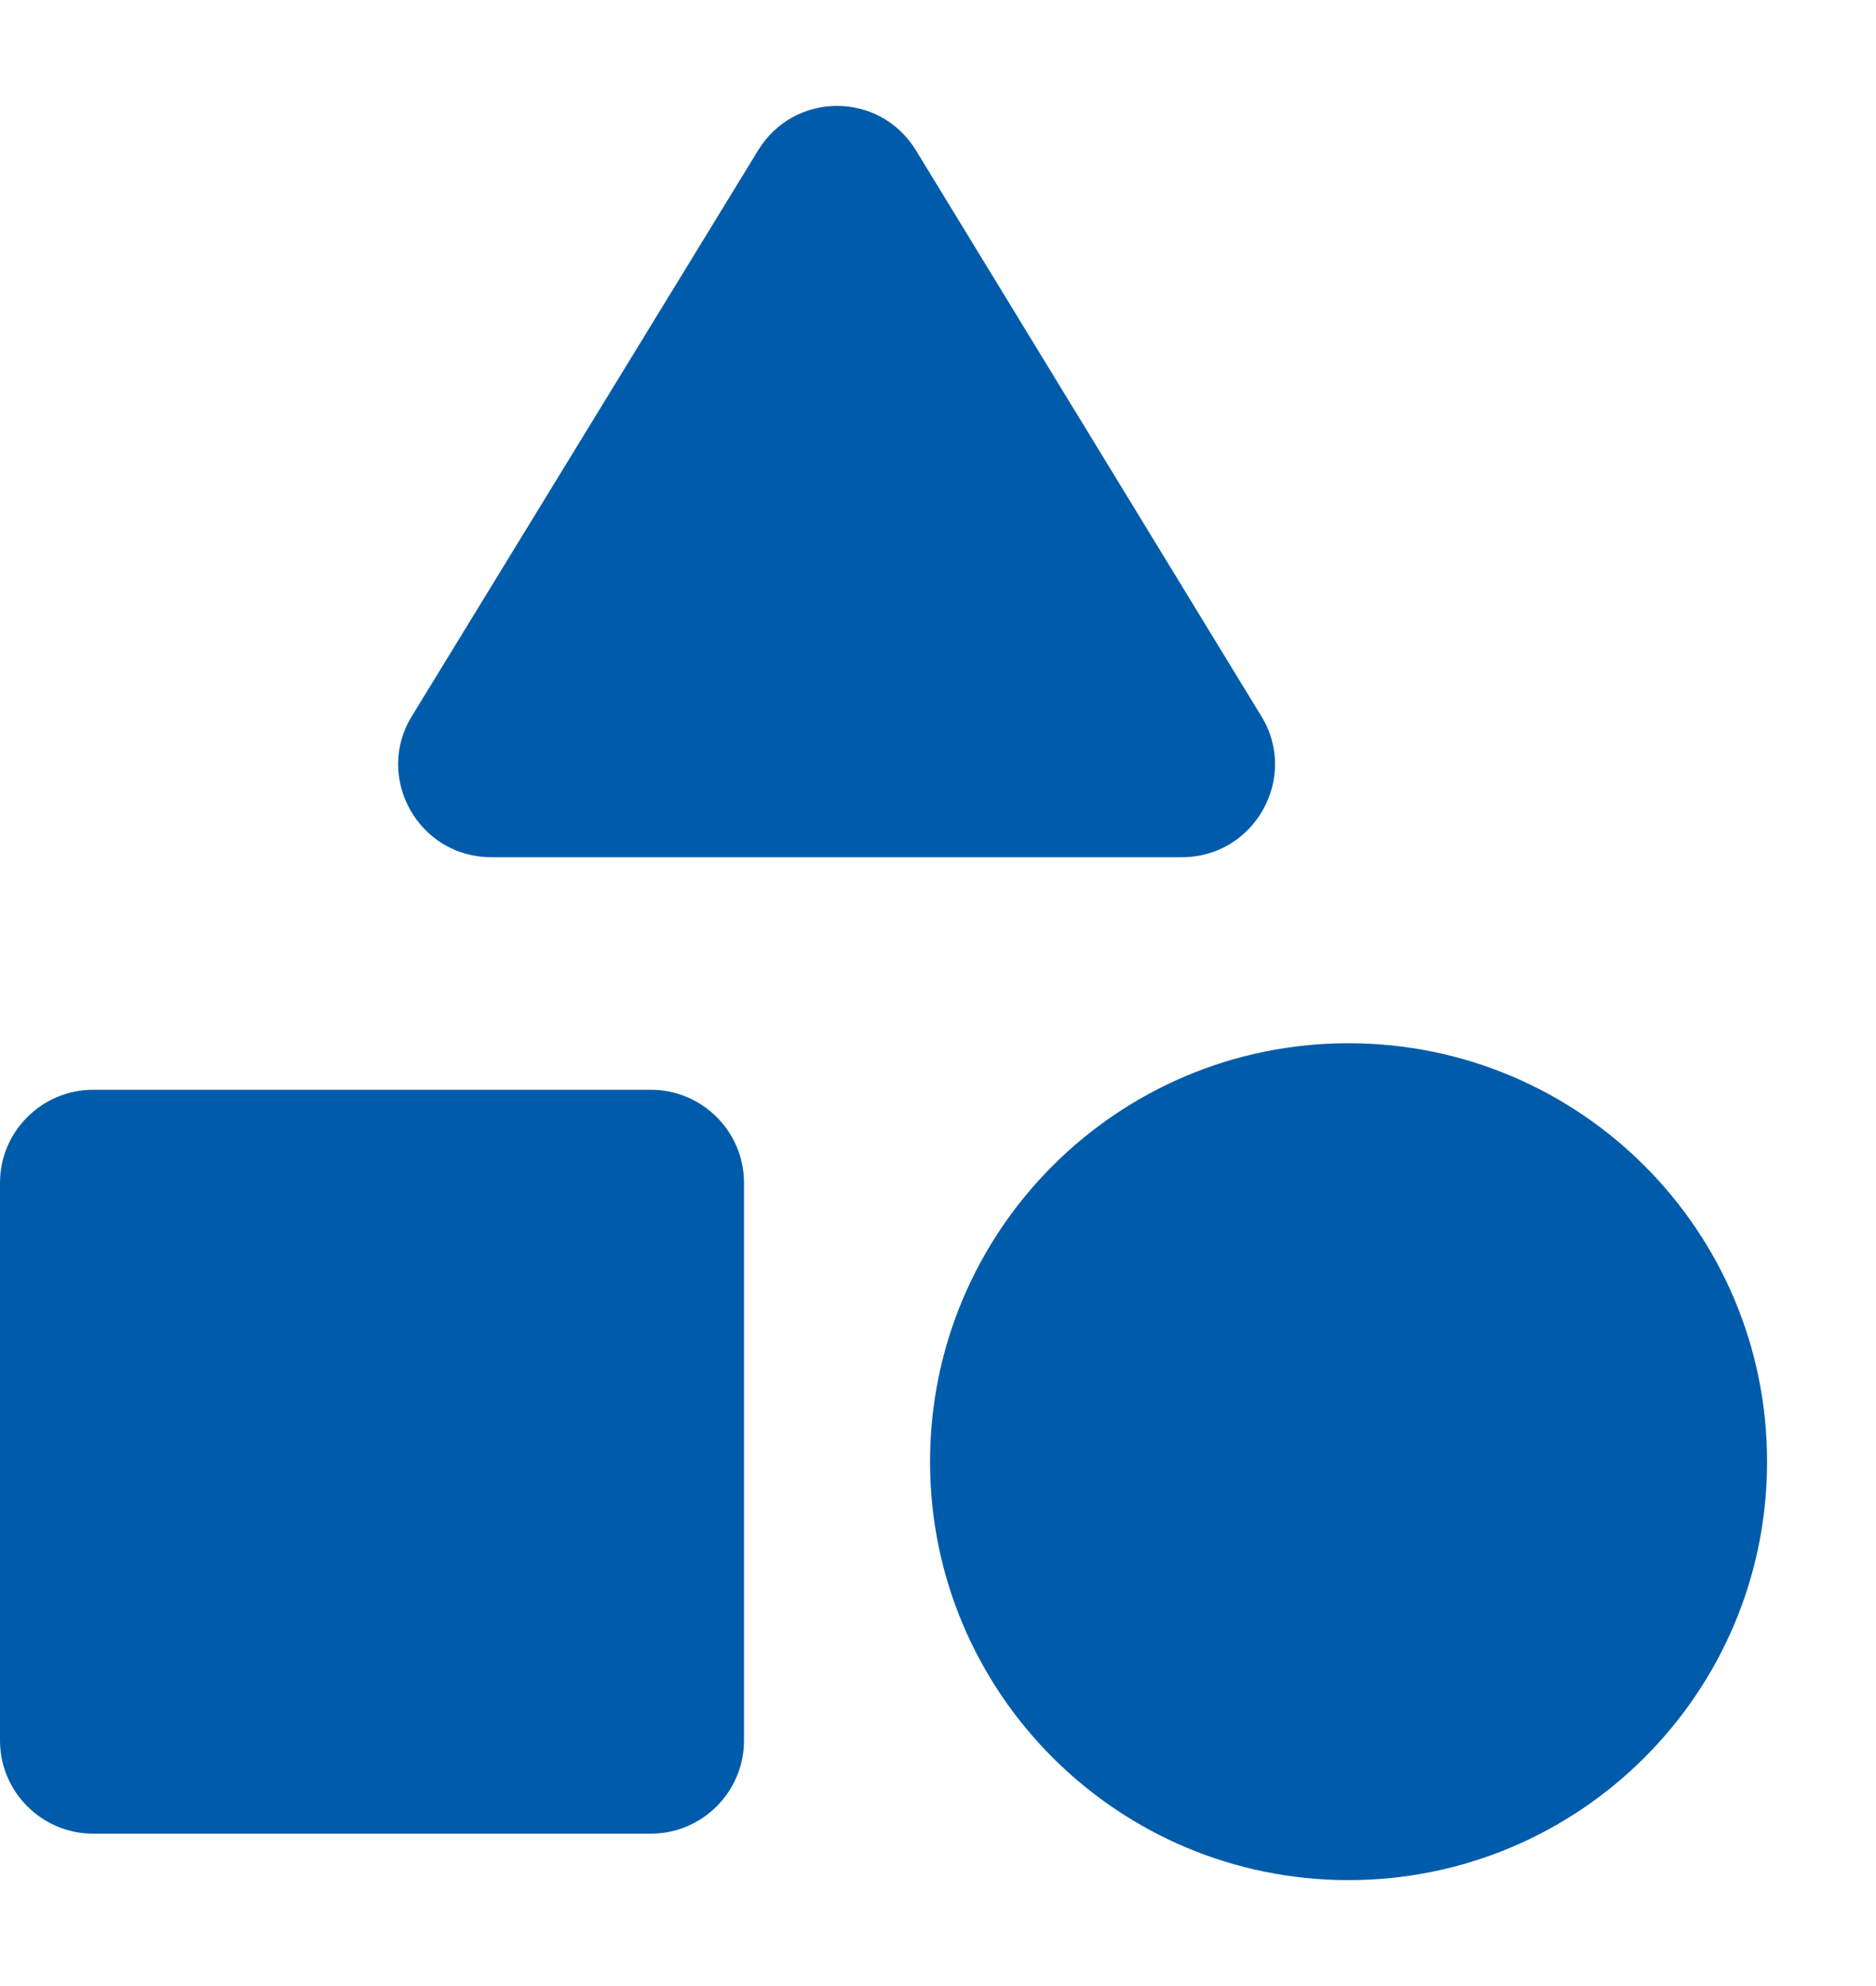
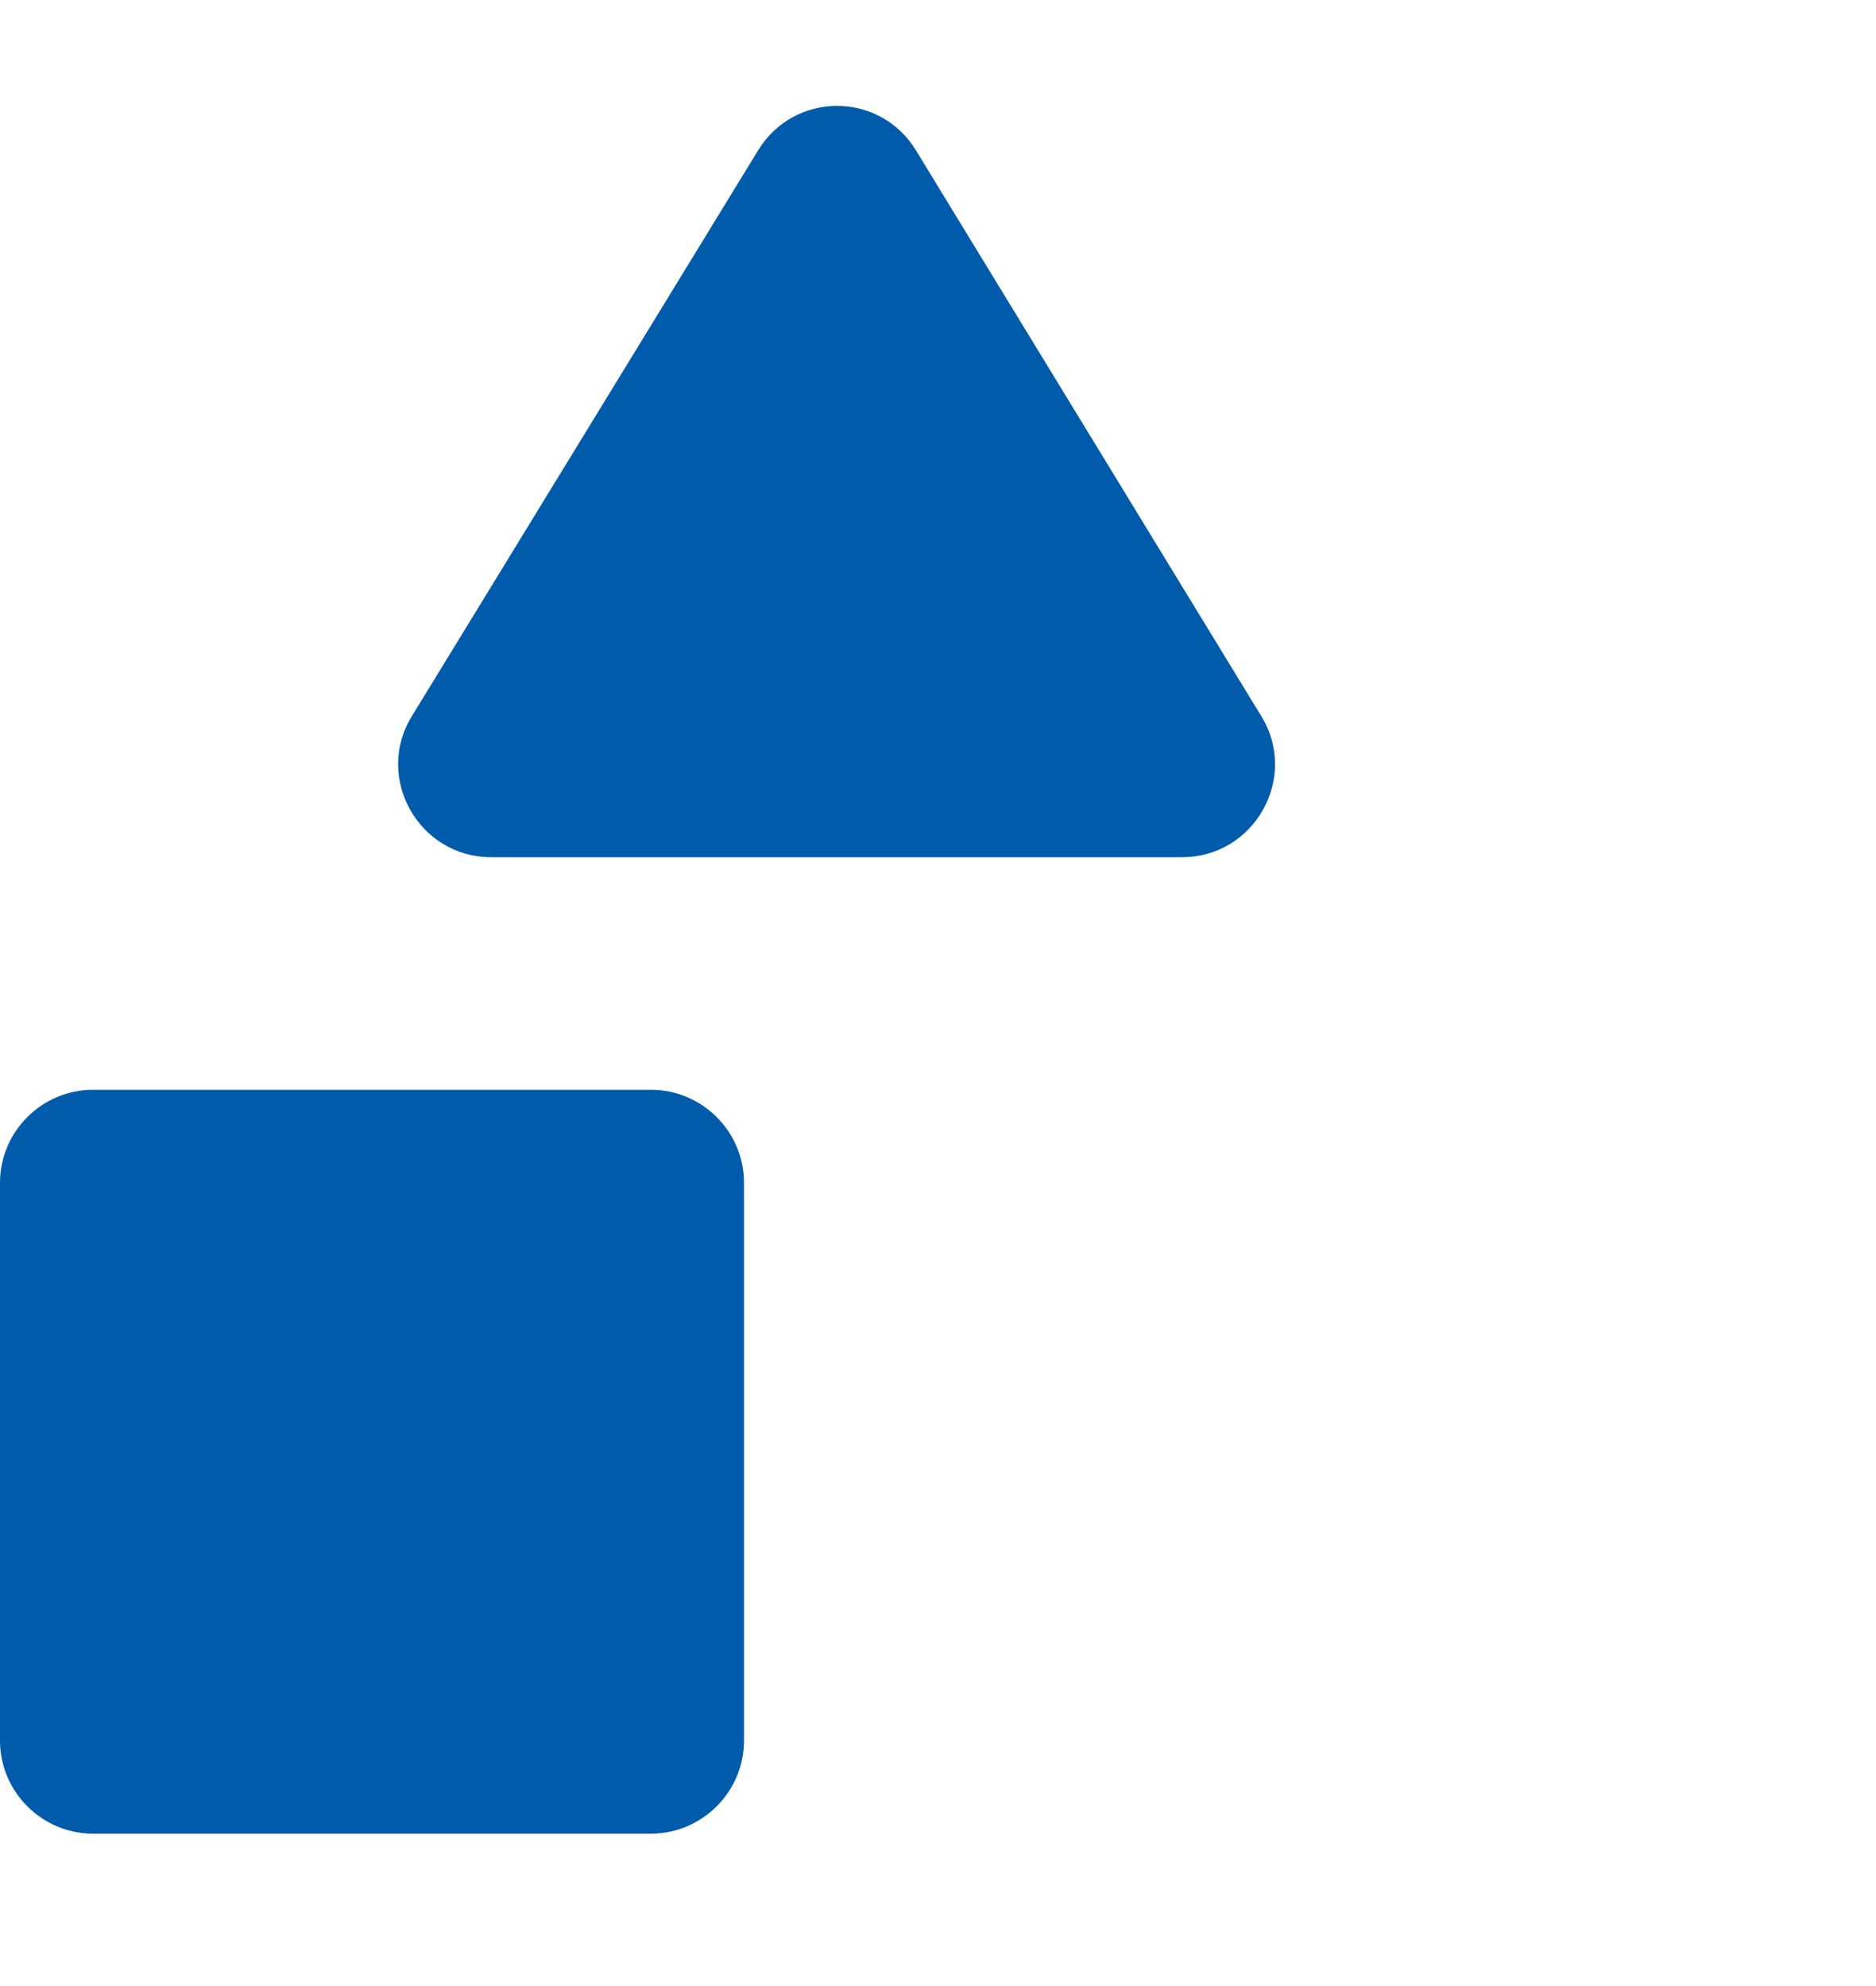
<svg xmlns="http://www.w3.org/2000/svg" width="17" height="18" viewBox="0 0 17 18" fill="none">
  <g id="Group 37066">
    <path id="Vector" d="M6.869 1.364L3.734 6.488C3.388 7.045 3.793 7.769 4.45 7.769H10.712C11.369 7.769 11.774 7.045 11.428 6.488L8.301 1.364C7.973 0.825 7.197 0.825 6.869 1.364Z" fill="#005CAA" />
-     <path id="Vector_2" d="M12.22 17.04C14.315 17.04 16.013 15.342 16.013 13.248C16.013 11.153 14.315 9.455 12.22 9.455C10.126 9.455 8.428 11.153 8.428 13.248C8.428 15.342 10.126 17.04 12.22 17.04Z" fill="#005CAA" />
    <path id="Vector_3" d="M0.843 16.619H5.899C6.363 16.619 6.742 16.239 6.742 15.776V10.719C6.742 10.256 6.363 9.877 5.899 9.877H0.843C0.379 9.877 0 10.256 0 10.719V15.776C0 16.239 0.379 16.619 0.843 16.619Z" fill="#005CAA" />
  </g>
</svg>